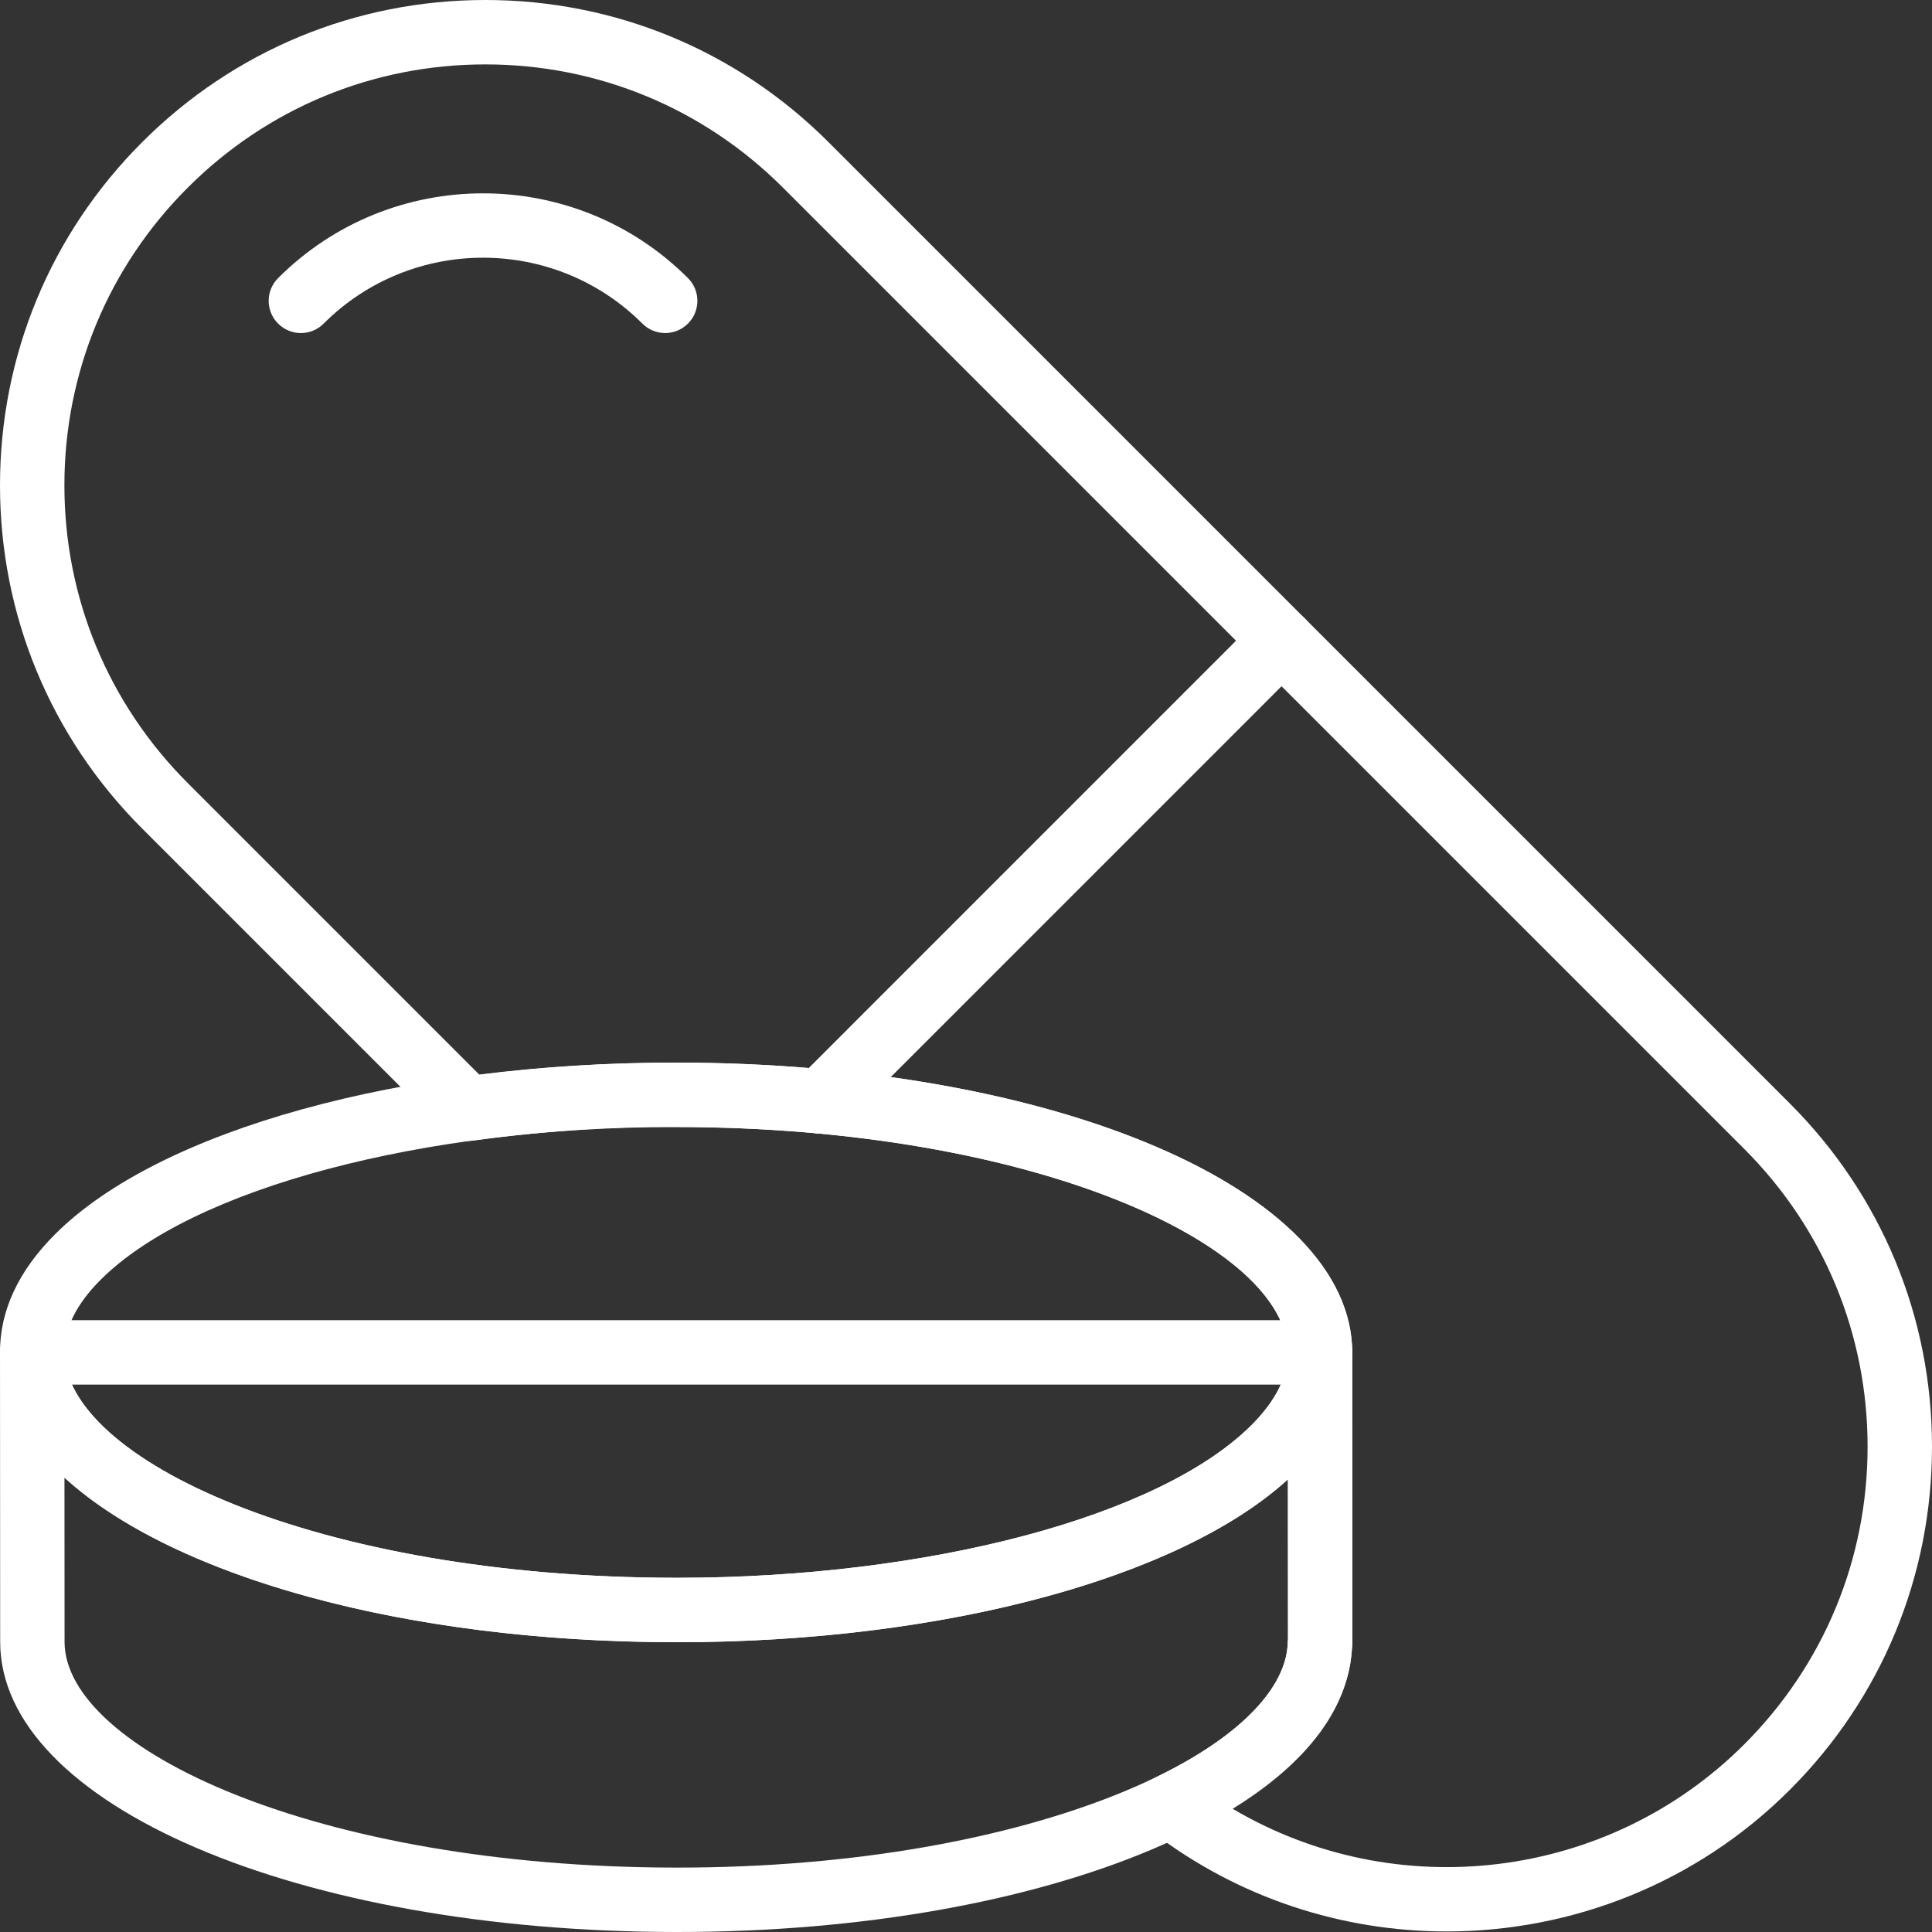
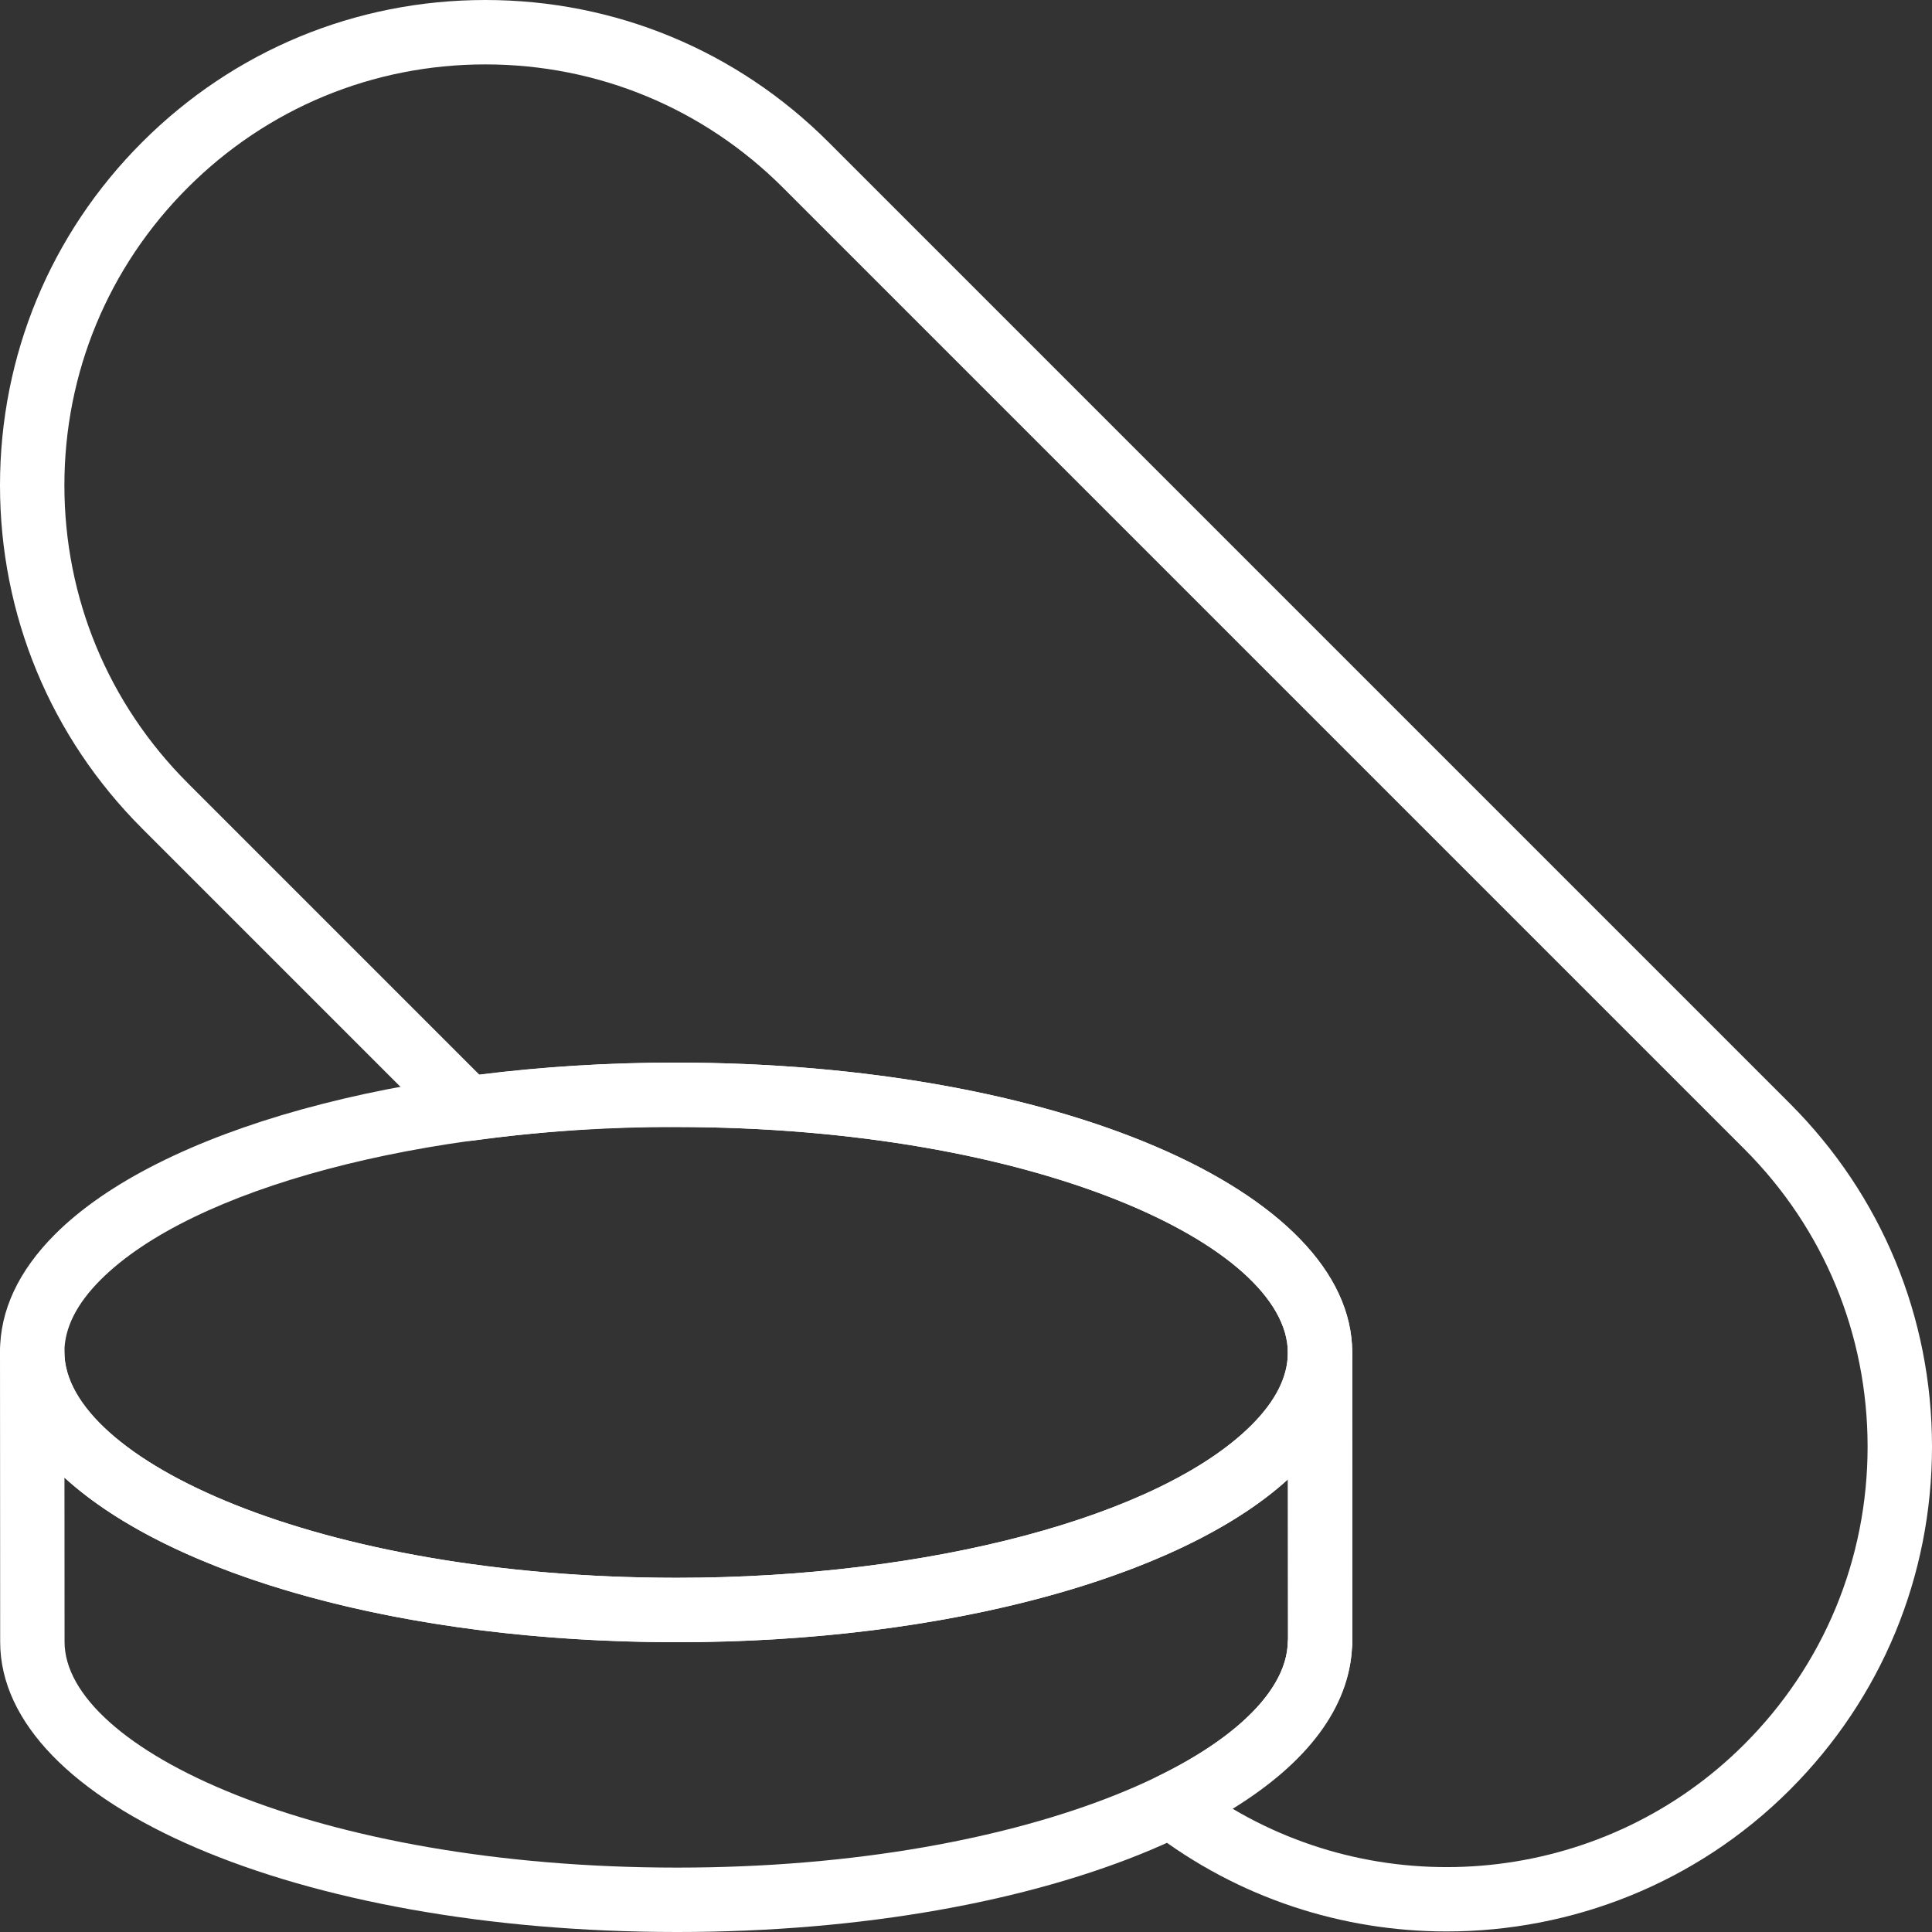
<svg xmlns="http://www.w3.org/2000/svg" version="1.1" id="Capa_1" x="0px" y="0px" viewBox="0 0 512 512" style="enable-background:new 0 0 512 512;" xml:space="preserve" width="512px" height="512px">
  <rect x="0" y="0" width="512" height="512" fill="#333333" stroke="none" />
  <g>
    <g>
      <path d="M179.149,281.6c-0.077,0-0.154,0-0.23,0c-72.201,0-136.687,17.852-164.326,45.491C4.898,336.785-0.009,347.29,0,358.315    c0.026,43.059,78.746,76.834,179.217,76.885c0.077,0,0.154,0,0.23,0c72.192,0,136.678-17.852,164.318-45.491    c9.694-9.694,14.601-20.198,14.592-31.224C358.34,315.426,279.62,281.651,179.149,281.6z M331.699,377.634    c-24.235,24.235-85.393,40.499-152.26,40.499c-0.068,0-0.154,0-0.222,0c-95.539-0.051-162.133-31.573-162.15-59.827    c0-6.332,3.226-12.774,9.591-19.14c24.235-24.235,85.393-40.499,152.26-40.499c0.068,0,0.145,0,0.222,0    c95.539,0.051,162.133,31.573,162.15,59.827C341.299,364.826,338.065,371.268,331.699,377.634z" fill="#FFFFFF" />
    </g>
  </g>
  <g>
    <g>
      <path d="M358.357,358.494c0-4.719-3.823-8.533-8.533-8.533c-4.719,0-8.533,3.823-8.533,8.533    c0.009,6.332-3.226,12.774-9.591,19.14c-24.235,24.235-85.393,40.499-152.26,40.499c-0.068,0-0.154,0-0.222,0    c-95.539-0.051-162.133-31.573-162.15-59.819c0-4.719-3.823-8.533-8.533-8.533c-4.719,0-8.533,3.823-8.533,8.533l0.043,76.8    C0.068,478.174,78.788,511.949,179.251,512c0.085,0,0.162,0,0.239,0c98.628,0,176.631-32.998,178.807-75.366    c0.068-0.444,0.102-0.888,0.102-1.34L358.357,358.494z M341.274,435.14c-0.512,28.297-67.063,59.793-161.783,59.793    c-0.077,0-0.154,0-0.23,0c-95.539-0.051-162.133-31.573-162.15-59.827l-0.026-43.52c28.45,25.975,89.626,43.58,162.133,43.614    c0.077,0,0.145,0,0.23,0c70.135,0,132.992-16.845,161.86-43.153l0.026,42.214C341.299,434.552,341.274,434.842,341.274,435.14z" fill="#FFFFFF" />
    </g>
  </g>
  <g>
    <g>
-       <path d="M349.867,349.867H8.533C3.823,349.867,0,353.69,0,358.4s3.823,8.533,8.533,8.533h341.333c4.71,0,8.533-3.823,8.533-8.533    S354.577,349.867,349.867,349.867z" fill="#FFFFFF" />
-     </g>
+       </g>
  </g>
  <g>
    <g>
-       <path d="M182.315,73.694c-29.943-29.943-78.669-29.943-108.612,0c-3.337,3.337-3.337,8.73,0,12.066    c3.328,3.337,8.738,3.337,12.066,0c23.287-23.287,61.184-23.287,84.471,0c1.664,1.664,3.849,2.5,6.033,2.5s4.369-0.828,6.042-2.5    C185.651,82.423,185.651,77.03,182.315,73.694z" fill="#FFFFFF" />
-     </g>
+       </g>
  </g>
  <g>
    <g>
-       <path d="M345.66,163.763c-3.337-3.337-8.738-3.337-12.066,0L211.49,285.875c-3.337,3.337-3.337,8.73,0,12.066    c1.664,1.664,3.849,2.5,6.033,2.5c2.185,0,4.369-0.836,6.033-2.5L345.66,175.829C348.996,172.493,348.996,167.1,345.66,163.763z" fill="#FFFFFF" />
-     </g>
+       </g>
  </g>
  <g>
    <g>
      <path d="M474.325,292.429L219.571,37.675C195.277,13.38,162.978,0,128.623,0C94.268,0,61.969,13.38,37.675,37.675    C13.38,61.961,0,94.268,0,128.623c0,34.355,13.38,66.654,37.675,90.948l80.299,80.299c1.886,1.894,4.531,2.79,7.194,2.423    c17.647-2.415,36.036-3.849,53.973-3.627c95.539,0.051,162.133,31.573,162.159,59.81l0.043,75.767    c-0.034,0.29-0.06,0.58-0.06,0.879c-0.222,12.134-12.86,25.156-34.68,35.738c-2.662,1.297-4.471,3.866-4.77,6.81    c-0.299,2.944,0.939,5.837,3.285,7.637c23.125,17.8,50.739,26.547,78.251,26.547c33.126,0,66.108-12.681,90.957-37.53    C498.62,450.039,512,417.732,512,383.377C512,349.022,498.62,316.723,474.325,292.429z M462.251,462.259    c-36.233,36.233-92.407,42.633-135.578,17.084c19.994-12.322,30.839-26.906,31.625-42.735c0.068-0.435,0.102-0.879,0.102-1.323    l-0.043-76.8c-0.017-43.059-78.737-76.834-179.209-76.885c-0.06,0-0.119,0-0.179,0c-17.442,0-34.876,1.084-51.9,3.234    l-77.329-77.329c-21.069-21.069-32.674-49.084-32.674-78.882S28.672,70.81,49.741,49.741    c21.069-21.069,49.084-32.674,78.882-32.674s57.813,11.605,78.882,32.674l254.754,254.754    c21.069,21.069,32.674,49.084,32.674,78.882S483.328,441.19,462.251,462.259z" fill="#FFFFFF" />
    </g>
  </g>
  <g>
</g>
  <g>
</g>
  <g>
</g>
  <g>
</g>
  <g>
</g>
  <g>
</g>
  <g>
</g>
  <g>
</g>
  <g>
</g>
  <g>
</g>
  <g>
</g>
  <g>
</g>
  <g>
</g>
  <g>
</g>
  <g>
</g>
</svg>